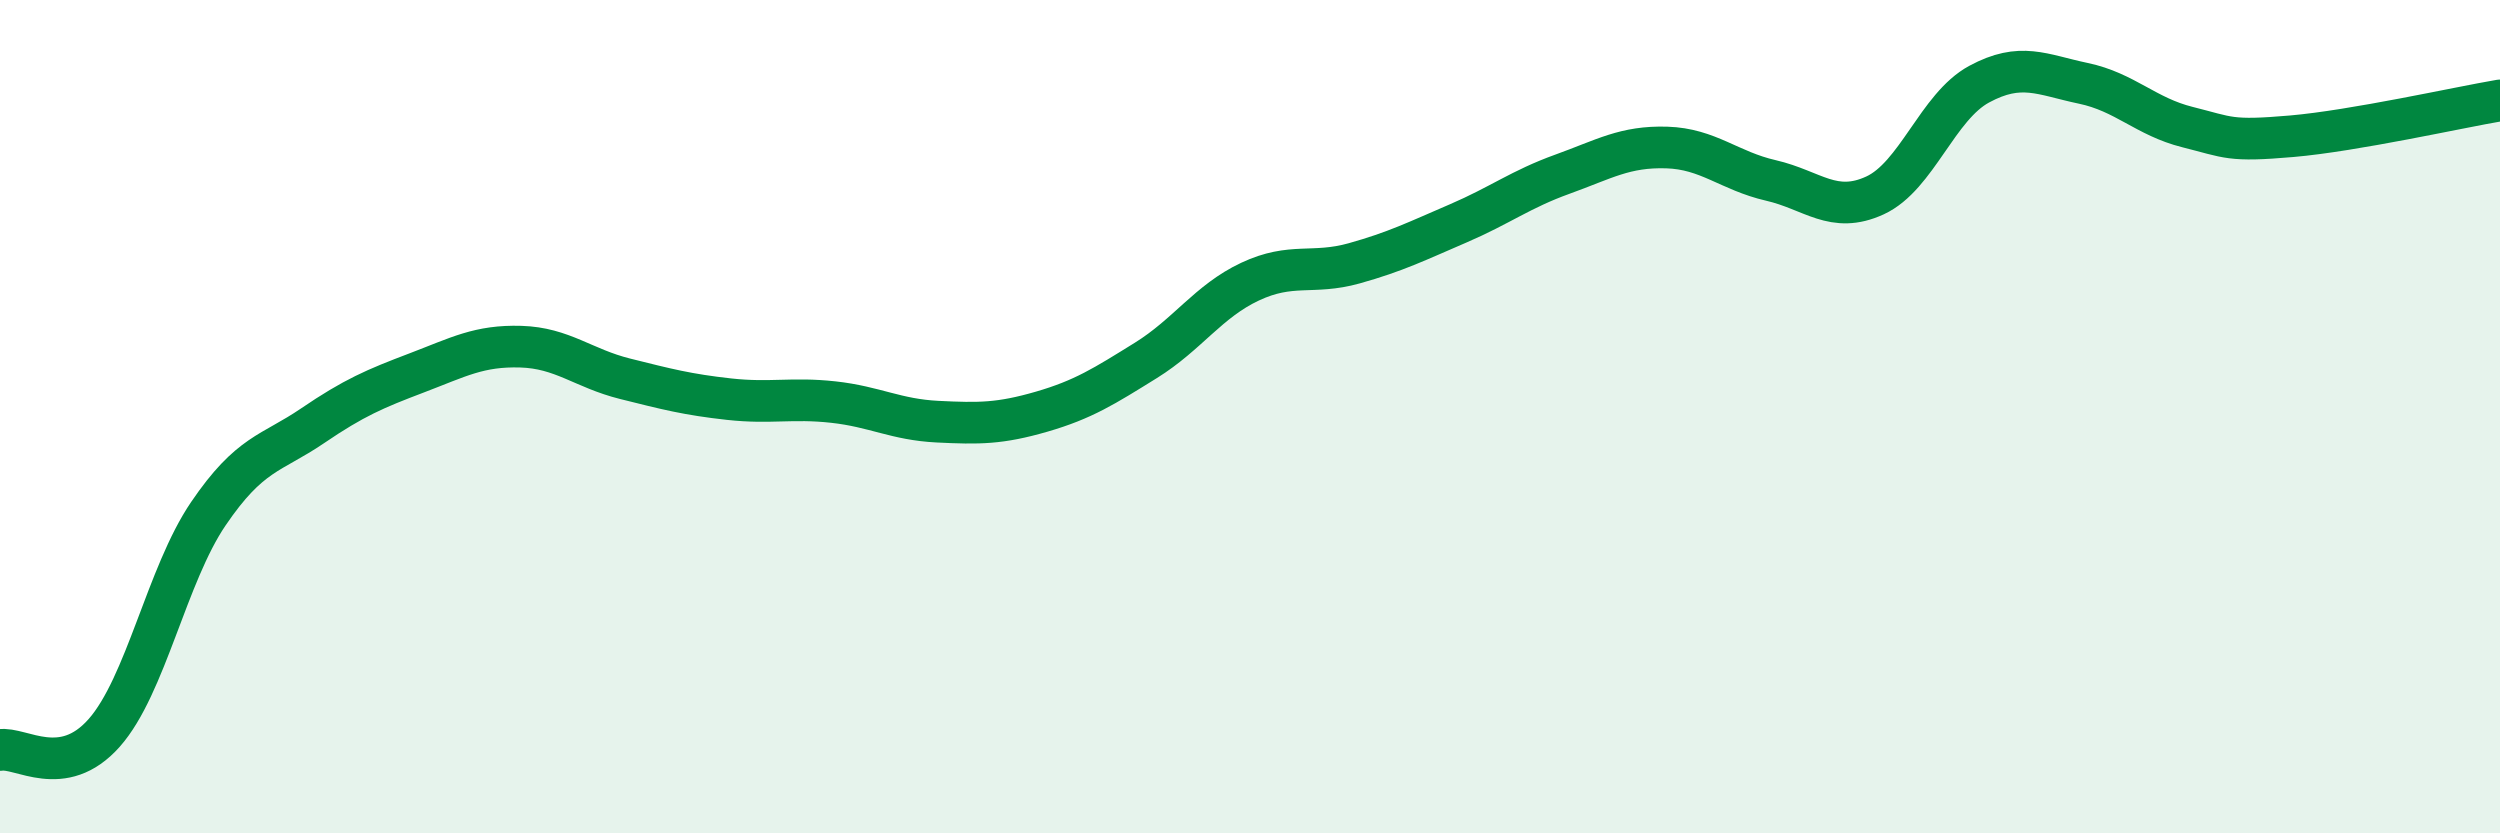
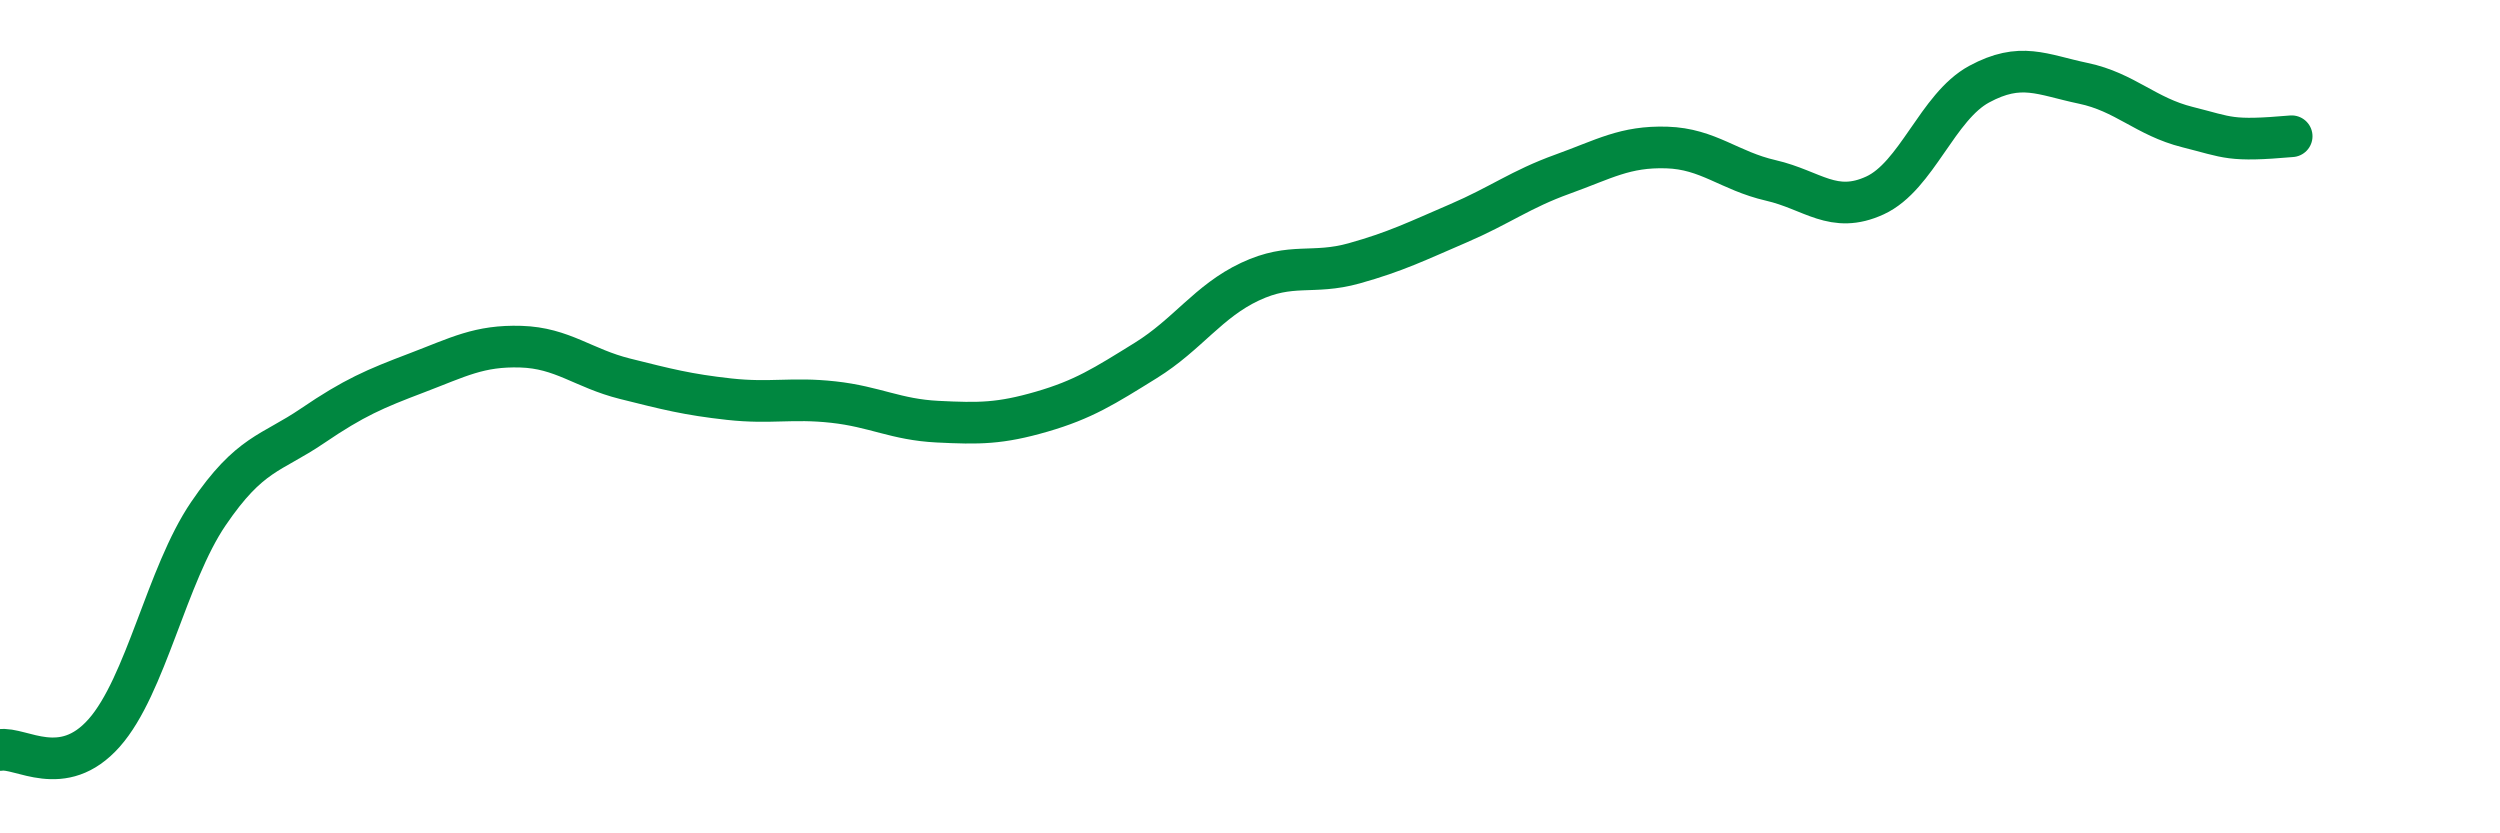
<svg xmlns="http://www.w3.org/2000/svg" width="60" height="20" viewBox="0 0 60 20">
-   <path d="M 0,18 C 0.5,17.92 1.5,18.72 2.5,17.59 C 3.5,16.46 4,13.8 5,12.33 C 6,10.86 6.5,10.9 7.5,10.22 C 8.5,9.54 9,9.33 10,8.95 C 11,8.57 11.5,8.29 12.5,8.32 C 13.5,8.35 14,8.84 15,9.09 C 16,9.34 16.5,9.47 17.5,9.58 C 18.5,9.69 19,9.54 20,9.65 C 21,9.76 21.5,10.07 22.5,10.12 C 23.5,10.17 24,10.17 25,9.88 C 26,9.59 26.5,9.27 27.5,8.65 C 28.5,8.03 29,7.23 30,6.76 C 31,6.29 31.5,6.6 32.5,6.32 C 33.5,6.04 34,5.79 35,5.36 C 36,4.93 36.5,4.54 37.5,4.18 C 38.5,3.82 39,3.51 40,3.54 C 41,3.57 41.5,4.1 42.5,4.33 C 43.5,4.56 44,5.15 45,4.69 C 46,4.23 46.5,2.56 47.5,2.02 C 48.5,1.48 49,1.79 50,2 C 51,2.21 51.5,2.8 52.5,3.05 C 53.5,3.3 53.5,3.4 55,3.27 C 56.5,3.14 59,2.58 60,2.41L60 20L0 20Z" fill="#008740" opacity="0.1" stroke-linecap="round" stroke-linejoin="round" />
-   <path d="M 0,18 C 0.5,17.92 1.5,18.72 2.5,17.59 C 3.5,16.46 4,13.8 5,12.33 C 6,10.86 6.5,10.9 7.5,10.22 C 8.5,9.54 9,9.33 10,8.95 C 11,8.57 11.5,8.29 12.5,8.32 C 13.5,8.35 14,8.84 15,9.09 C 16,9.34 16.5,9.47 17.5,9.58 C 18.5,9.69 19,9.54 20,9.65 C 21,9.76 21.5,10.07 22.5,10.12 C 23.5,10.17 24,10.17 25,9.88 C 26,9.59 26.5,9.27 27.5,8.65 C 28.5,8.03 29,7.23 30,6.76 C 31,6.29 31.5,6.6 32.5,6.32 C 33.5,6.04 34,5.79 35,5.36 C 36,4.93 36.5,4.54 37.5,4.18 C 38.5,3.82 39,3.51 40,3.54 C 41,3.57 41.5,4.1 42.5,4.33 C 43.5,4.56 44,5.15 45,4.69 C 46,4.23 46.5,2.56 47.5,2.02 C 48.5,1.48 49,1.79 50,2 C 51,2.21 51.5,2.8 52.5,3.05 C 53.5,3.3 53.5,3.4 55,3.27 C 56.5,3.14 59,2.58 60,2.41" stroke="#008740" stroke-width="1" fill="none" stroke-linecap="round" stroke-linejoin="round" />
+   <path d="M 0,18 C 0.5,17.92 1.5,18.72 2.5,17.59 C 3.5,16.46 4,13.8 5,12.33 C 6,10.86 6.5,10.9 7.5,10.22 C 8.5,9.54 9,9.33 10,8.95 C 11,8.57 11.5,8.29 12.5,8.32 C 13.5,8.35 14,8.84 15,9.09 C 16,9.34 16.5,9.47 17.5,9.58 C 18.5,9.69 19,9.54 20,9.65 C 21,9.76 21.5,10.07 22.5,10.12 C 23.5,10.17 24,10.17 25,9.88 C 26,9.59 26.5,9.27 27.5,8.65 C 28.5,8.03 29,7.23 30,6.76 C 31,6.29 31.5,6.6 32.5,6.32 C 33.5,6.04 34,5.79 35,5.36 C 36,4.93 36.5,4.54 37.5,4.18 C 38.5,3.82 39,3.51 40,3.54 C 41,3.57 41.5,4.1 42.5,4.33 C 43.5,4.56 44,5.15 45,4.69 C 46,4.23 46.5,2.56 47.5,2.02 C 48.5,1.48 49,1.79 50,2 C 51,2.21 51.5,2.8 52.5,3.05 C 53.5,3.3 53.5,3.4 55,3.27 " stroke="#008740" stroke-width="1" fill="none" stroke-linecap="round" stroke-linejoin="round" />
</svg>